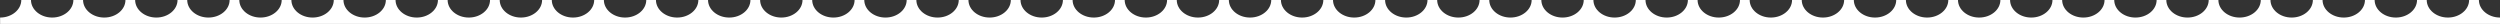
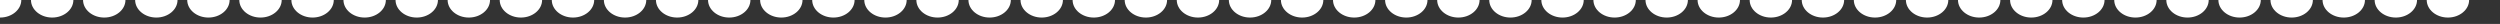
<svg xmlns="http://www.w3.org/2000/svg" id="a" viewBox="0 0 1390.152 13.305">
  <rect x="0" y="0" width="1390.152" height="13.305" fill="#333333" stroke="none" />
-   <path d="M1378.363,0h-5.383c0,5.382-5.288,9.76-11.789,9.76-6.5,0-11.79-4.378-11.79-9.76h-5.382c0,5.382-5.289,9.76-11.79,9.76-6.5,0-11.789-4.378-11.789-9.76h-5.383c0,5.382-5.289,9.76-11.79,9.76-6.5,0-11.789-4.378-11.789-9.76h-5.383c0,5.382-5.288,9.76-11.789,9.76-6.5,0-11.79-4.378-11.79-9.76h-5.382c0,5.382-5.289,9.76-11.79,9.76-6.5,0-11.789-4.378-11.789-9.76h-5.383c0,5.382-5.288,9.76-11.789,9.76-6.5,0-11.789-4.378-11.789-9.76h-5.383c0,5.382-5.288,9.76-11.789,9.76-6.5,0-11.79-4.378-11.79-9.76h-5.382c0,5.382-5.289,9.76-11.79,9.76-6.5,0-11.789-4.378-11.789-9.76h-5.383c0,5.382-5.289,9.76-11.79,9.76-6.5,0-11.789-4.378-11.789-9.76h-5.383c0,5.382-5.288,9.76-11.789,9.76-6.5,0-11.79-4.378-11.79-9.76h-5.382c0,5.382-5.289,9.76-11.79,9.76-6.5,0-11.789-4.378-11.789-9.76h-5.383c0,5.382-5.288,9.76-11.789,9.76-6.5,0-11.789-4.378-11.789-9.76h-5.383c0,5.382-5.288,9.76-11.789,9.76-6.5,0-11.79-4.378-11.79-9.76h-5.382c0,5.382-5.289,9.76-11.79,9.76-6.5,0-11.789-4.378-11.789-9.76h-5.383c0,5.382-5.289,9.76-11.79,9.76-6.5,0-11.789-4.378-11.789-9.76h-5.383c0,5.382-5.288,9.76-11.789,9.76-6.5,0-11.79-4.378-11.79-9.76h-5.382c0,5.382-5.289,9.76-11.79,9.76-6.5,0-11.789-4.378-11.789-9.76h-5.383c0,5.382-5.288,9.76-11.789,9.76-6.5,0-11.789-4.378-11.789-9.76h-5.383c0,5.382-5.288,9.76-11.789,9.76-6.5,0-11.79-4.378-11.79-9.76h-5.382c0,5.382-5.289,9.76-11.79,9.76-6.5,0-11.789-4.378-11.789-9.76h-5.383c0,5.382-5.289,9.76-11.79,9.76-6.5,0-11.789-4.378-11.789-9.76h-5.383c0,5.382-5.288,9.76-11.789,9.76-6.5,0-11.79-4.378-11.79-9.76h-5.382c0,5.382-5.289,9.76-11.79,9.76-6.5,0-11.789-4.378-11.789-9.76h-5.383c0,5.382-5.288,9.76-11.789,9.76-6.5,0-11.789-4.378-11.789-9.76h-5.383c0,5.382-5.288,9.76-11.789,9.76-6.5,0-11.79-4.378-11.79-9.76h-5.382c0,5.382-5.289,9.76-11.79,9.76-6.5,0-11.789-4.378-11.789-9.76h-5.383c0,5.382-5.289,9.76-11.79,9.76-6.5,0-11.789-4.378-11.789-9.76h-5.383c0,5.382-5.288,9.76-11.789,9.76-6.5,0-11.79-4.378-11.79-9.76h-5.382c0,5.382-5.289,9.76-11.79,9.76-6.5,0-11.789-4.378-11.789-9.76h-5.383c0,5.382-5.288,9.76-11.789,9.76-6.5,0-11.789-4.378-11.789-9.76h-5.383c0,5.382-5.288,9.76-11.789,9.76-6.5,0-11.79-4.378-11.79-9.76h-5.382c0,5.382-5.289,9.76-11.79,9.76-6.5,0-11.789-4.378-11.789-9.76h-5.383c0,5.382-5.289,9.76-11.79,9.76-6.5,0-11.789-4.378-11.789-9.76h-5.383c0,5.382-5.288,9.76-11.789,9.76-6.5,0-11.79-4.378-11.79-9.76h-5.382c0,5.382-5.289,9.76-11.79,9.76-6.5,0-11.789-4.378-11.789-9.76h-5.383c0,5.382-5.288,9.76-11.789,9.76-6.5,0-11.789-4.378-11.789-9.76h-5.383c0,5.382-5.288,9.76-11.789,9.76-6.5,0-11.79-4.378-11.79-9.76h-5.382c0,5.382-5.289,9.76-11.79,9.76-6.5,0-11.789-4.378-11.789-9.76h-5.383c0,5.382-5.289,9.76-11.79,9.76-6.5,0-11.789-4.378-11.789-9.76h-5.383c0,5.382-5.288,9.76-11.789,9.76-6.5,0-11.79-4.378-11.79-9.76h-5.382c0,5.382-5.289,9.76-11.79,9.76-6.5,0-11.789-4.378-11.789-9.76h-5.383c0,5.382-5.288,9.76-11.789,9.76-6.5,0-11.789-4.378-11.789-9.76h-5.383c0,5.382-5.288,9.76-11.789,9.76-6.5,0-11.79-4.378-11.79-9.76h-5.382c0,5.382-5.289,9.76-11.79,9.76-6.5,0-11.789-4.378-11.789-9.76h-5.383c0,5.382-5.289,9.76-11.79,9.76-6.5,0-11.789-4.378-11.789-9.76h-5.383c0,5.382-5.288,9.76-11.789,9.76-6.5,0-11.79-4.378-11.79-9.76h-5.382c0,5.382-5.289,9.76-11.79,9.76-6.5,0-11.789-4.378-11.789-9.76h-5.383c0,5.382-5.288,9.76-11.789,9.76v3.545h1390.152v-3.545c-6.5,0-11.789-4.378-11.789-9.76Z" style="fill:#fff;" />
+   <path d="M1378.363,0h-5.383c0,5.382-5.288,9.76-11.789,9.76-6.5,0-11.79-4.378-11.79-9.76h-5.382c0,5.382-5.289,9.76-11.79,9.76-6.5,0-11.789-4.378-11.789-9.76h-5.383c0,5.382-5.289,9.76-11.79,9.76-6.5,0-11.789-4.378-11.789-9.76h-5.383c0,5.382-5.288,9.76-11.789,9.76-6.5,0-11.79-4.378-11.79-9.76h-5.382c0,5.382-5.289,9.76-11.79,9.76-6.5,0-11.789-4.378-11.789-9.76h-5.383c0,5.382-5.288,9.76-11.789,9.76-6.5,0-11.789-4.378-11.789-9.76h-5.383c0,5.382-5.288,9.76-11.789,9.76-6.5,0-11.79-4.378-11.79-9.76h-5.382c0,5.382-5.289,9.76-11.79,9.76-6.5,0-11.789-4.378-11.789-9.76h-5.383c0,5.382-5.289,9.76-11.79,9.76-6.5,0-11.789-4.378-11.789-9.76h-5.383c0,5.382-5.288,9.76-11.789,9.76-6.5,0-11.79-4.378-11.79-9.76h-5.382c0,5.382-5.289,9.76-11.79,9.76-6.5,0-11.789-4.378-11.789-9.76h-5.383c0,5.382-5.288,9.76-11.789,9.76-6.5,0-11.789-4.378-11.789-9.76h-5.383c0,5.382-5.288,9.76-11.789,9.76-6.5,0-11.79-4.378-11.79-9.76h-5.382c0,5.382-5.289,9.76-11.79,9.76-6.5,0-11.789-4.378-11.789-9.76h-5.383c0,5.382-5.289,9.76-11.79,9.76-6.5,0-11.789-4.378-11.789-9.76h-5.383c0,5.382-5.288,9.76-11.789,9.76-6.5,0-11.79-4.378-11.79-9.76h-5.382c0,5.382-5.289,9.76-11.79,9.76-6.5,0-11.789-4.378-11.789-9.76h-5.383c0,5.382-5.288,9.76-11.789,9.76-6.5,0-11.789-4.378-11.789-9.76h-5.383c0,5.382-5.288,9.76-11.789,9.76-6.5,0-11.79-4.378-11.79-9.76h-5.382c0,5.382-5.289,9.76-11.79,9.76-6.5,0-11.789-4.378-11.789-9.76h-5.383c0,5.382-5.289,9.76-11.79,9.76-6.5,0-11.789-4.378-11.789-9.76h-5.383c0,5.382-5.288,9.76-11.789,9.76-6.5,0-11.79-4.378-11.79-9.76h-5.382c0,5.382-5.289,9.76-11.79,9.76-6.5,0-11.789-4.378-11.789-9.76h-5.383c0,5.382-5.288,9.76-11.789,9.76-6.5,0-11.789-4.378-11.789-9.76h-5.383c0,5.382-5.288,9.76-11.789,9.76-6.5,0-11.79-4.378-11.79-9.76h-5.382c0,5.382-5.289,9.76-11.79,9.76-6.5,0-11.789-4.378-11.789-9.76h-5.383c0,5.382-5.289,9.76-11.79,9.76-6.5,0-11.789-4.378-11.789-9.76h-5.383c0,5.382-5.288,9.76-11.789,9.76-6.5,0-11.79-4.378-11.79-9.76h-5.382c0,5.382-5.289,9.76-11.79,9.76-6.5,0-11.789-4.378-11.789-9.76h-5.383c0,5.382-5.288,9.76-11.789,9.76-6.5,0-11.789-4.378-11.789-9.76h-5.383c0,5.382-5.288,9.76-11.789,9.76-6.5,0-11.79-4.378-11.79-9.76h-5.382c0,5.382-5.289,9.76-11.79,9.76-6.5,0-11.789-4.378-11.789-9.76h-5.383c0,5.382-5.289,9.76-11.79,9.76-6.5,0-11.789-4.378-11.789-9.76h-5.383c0,5.382-5.288,9.76-11.789,9.76-6.5,0-11.79-4.378-11.79-9.76h-5.382c0,5.382-5.289,9.76-11.79,9.76-6.5,0-11.789-4.378-11.789-9.76h-5.383c0,5.382-5.288,9.76-11.789,9.76-6.5,0-11.789-4.378-11.789-9.76h-5.383c0,5.382-5.288,9.76-11.789,9.76-6.5,0-11.79-4.378-11.79-9.76h-5.382c0,5.382-5.289,9.76-11.79,9.76-6.5,0-11.789-4.378-11.789-9.76h-5.383c0,5.382-5.289,9.76-11.79,9.76-6.5,0-11.789-4.378-11.789-9.76h-5.383c0,5.382-5.288,9.76-11.789,9.76-6.5,0-11.79-4.378-11.79-9.76h-5.382c0,5.382-5.289,9.76-11.79,9.76-6.5,0-11.789-4.378-11.789-9.76h-5.383c0,5.382-5.288,9.76-11.789,9.76-6.5,0-11.789-4.378-11.789-9.76h-5.383c0,5.382-5.288,9.76-11.789,9.76-6.5,0-11.79-4.378-11.79-9.76h-5.382c0,5.382-5.289,9.76-11.79,9.76-6.5,0-11.789-4.378-11.789-9.76h-5.383c0,5.382-5.289,9.76-11.79,9.76-6.5,0-11.789-4.378-11.789-9.76h-5.383c0,5.382-5.288,9.76-11.789,9.76-6.5,0-11.79-4.378-11.79-9.76h-5.382c0,5.382-5.289,9.76-11.79,9.76-6.5,0-11.789-4.378-11.789-9.76h-5.383c0,5.382-5.288,9.76-11.789,9.76v3.545v-3.545c-6.5,0-11.789-4.378-11.789-9.76Z" style="fill:#fff;" />
</svg>